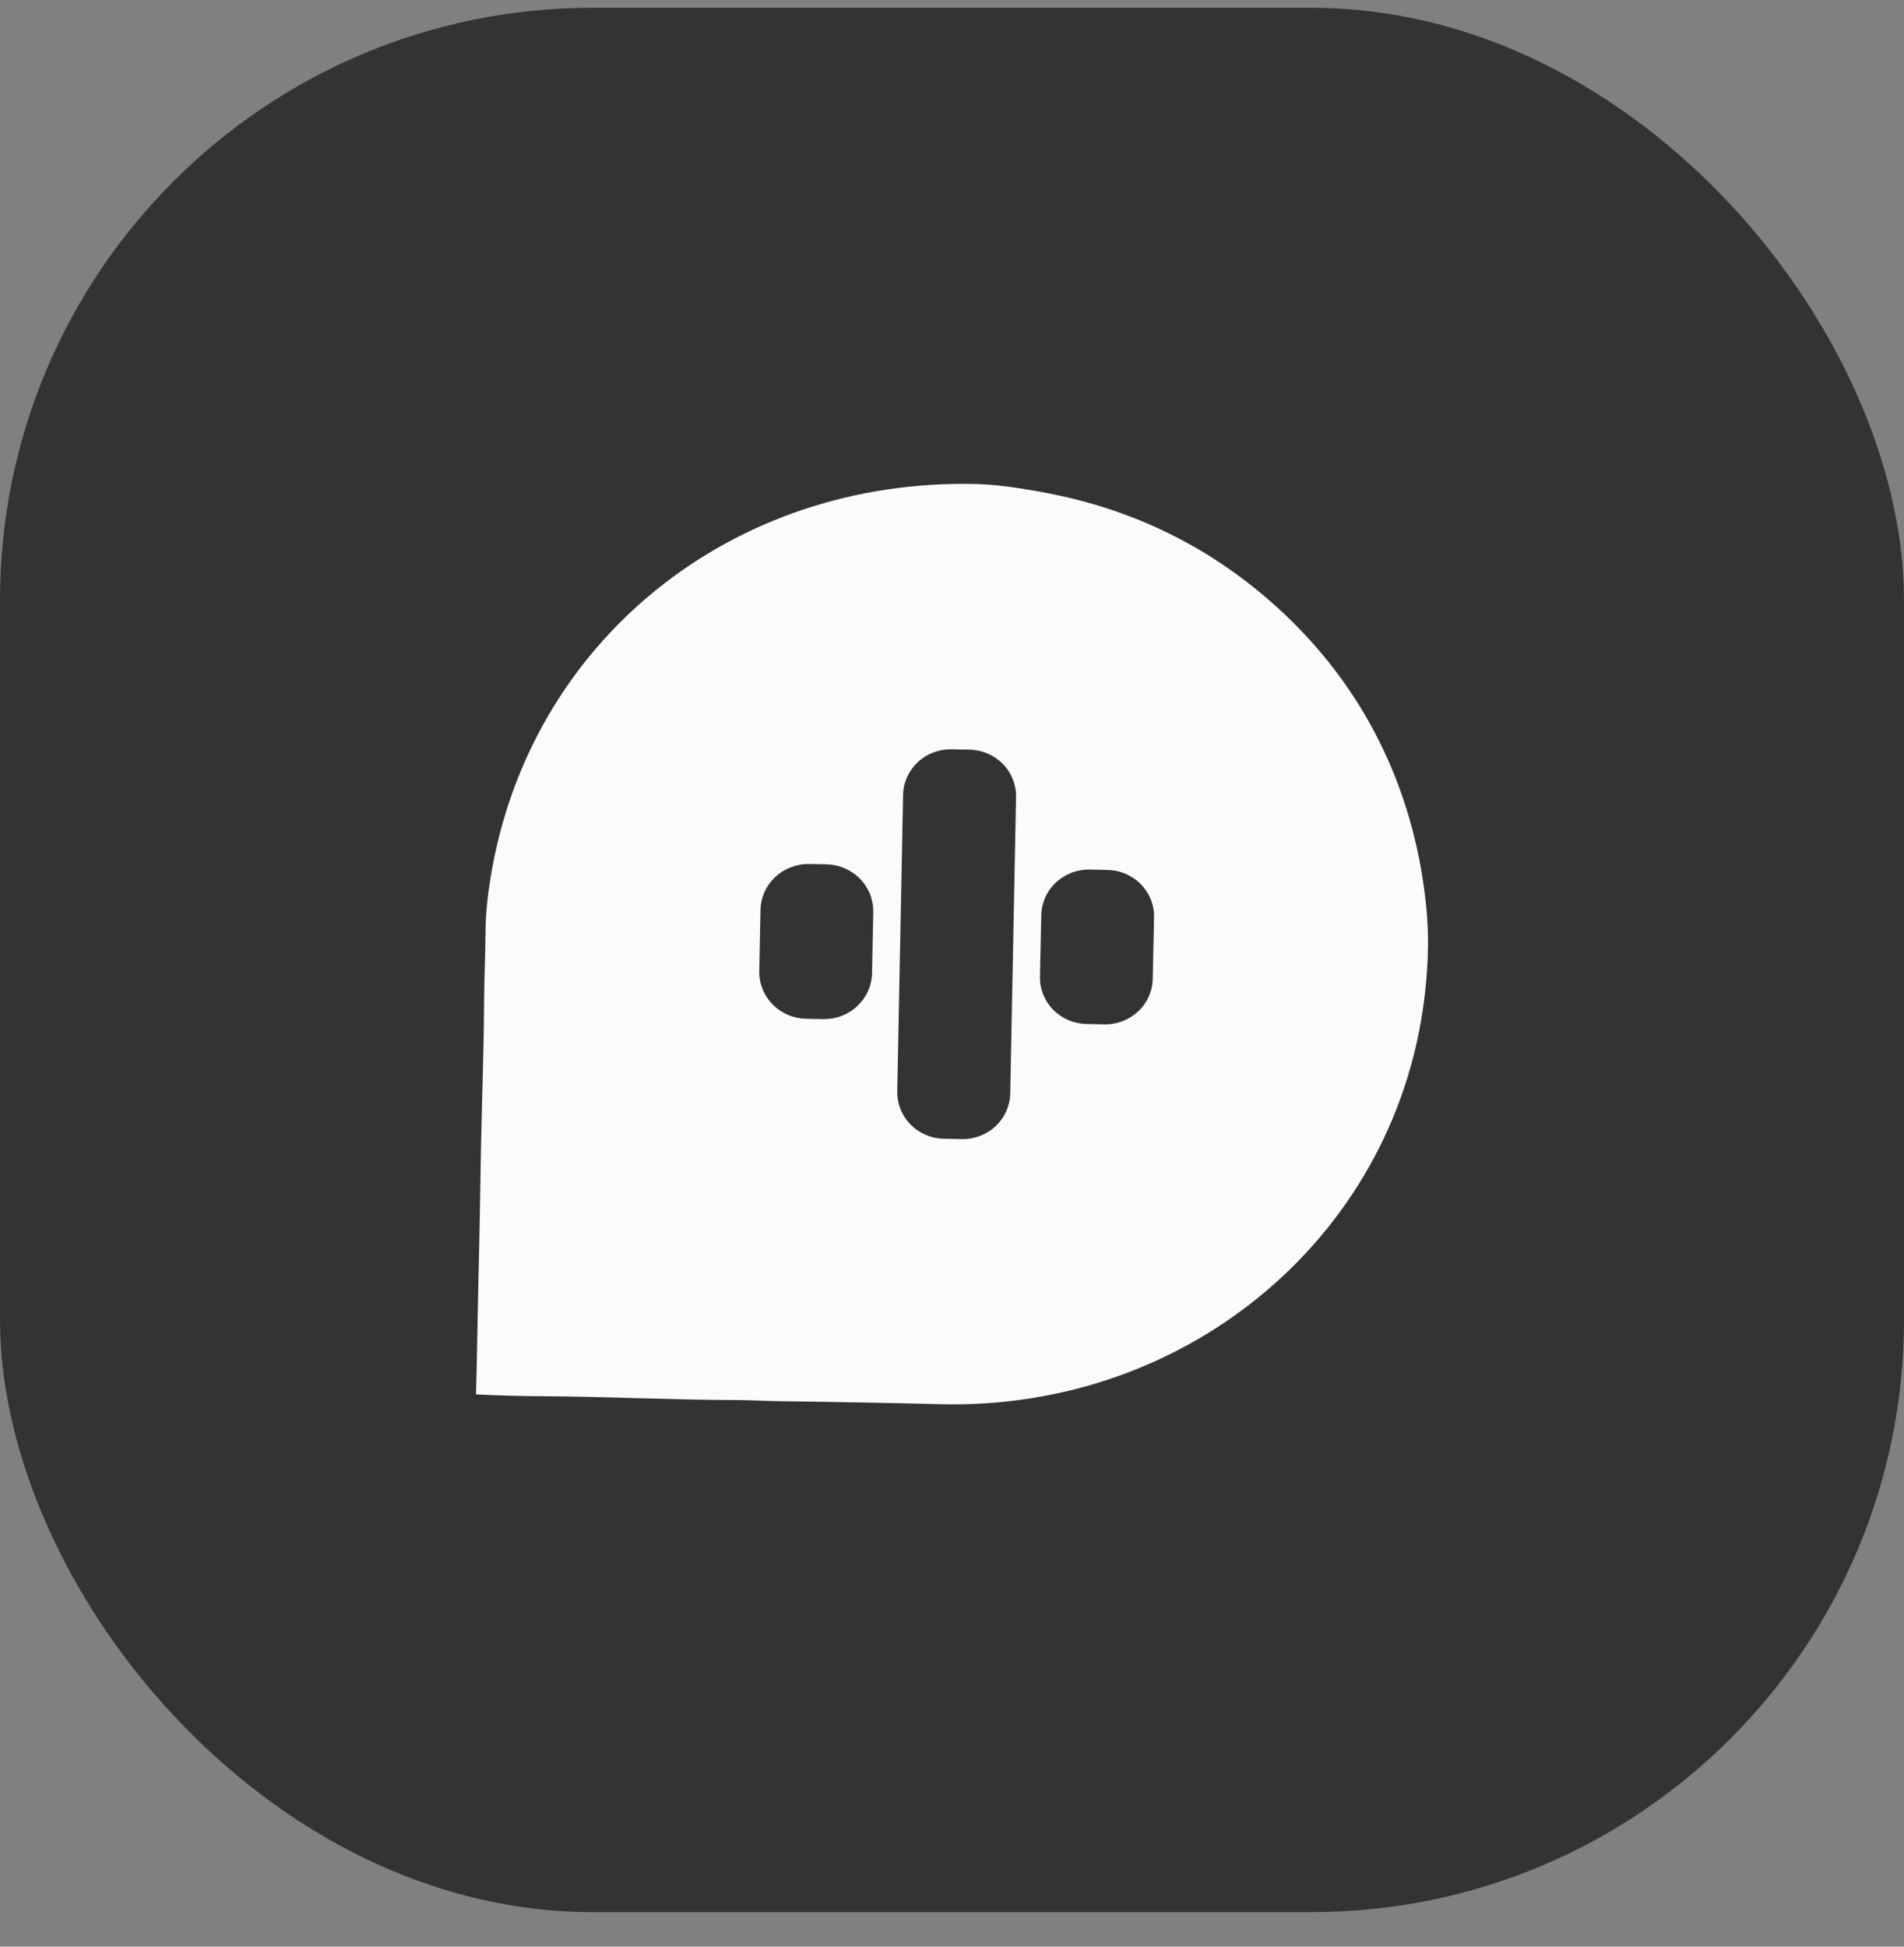
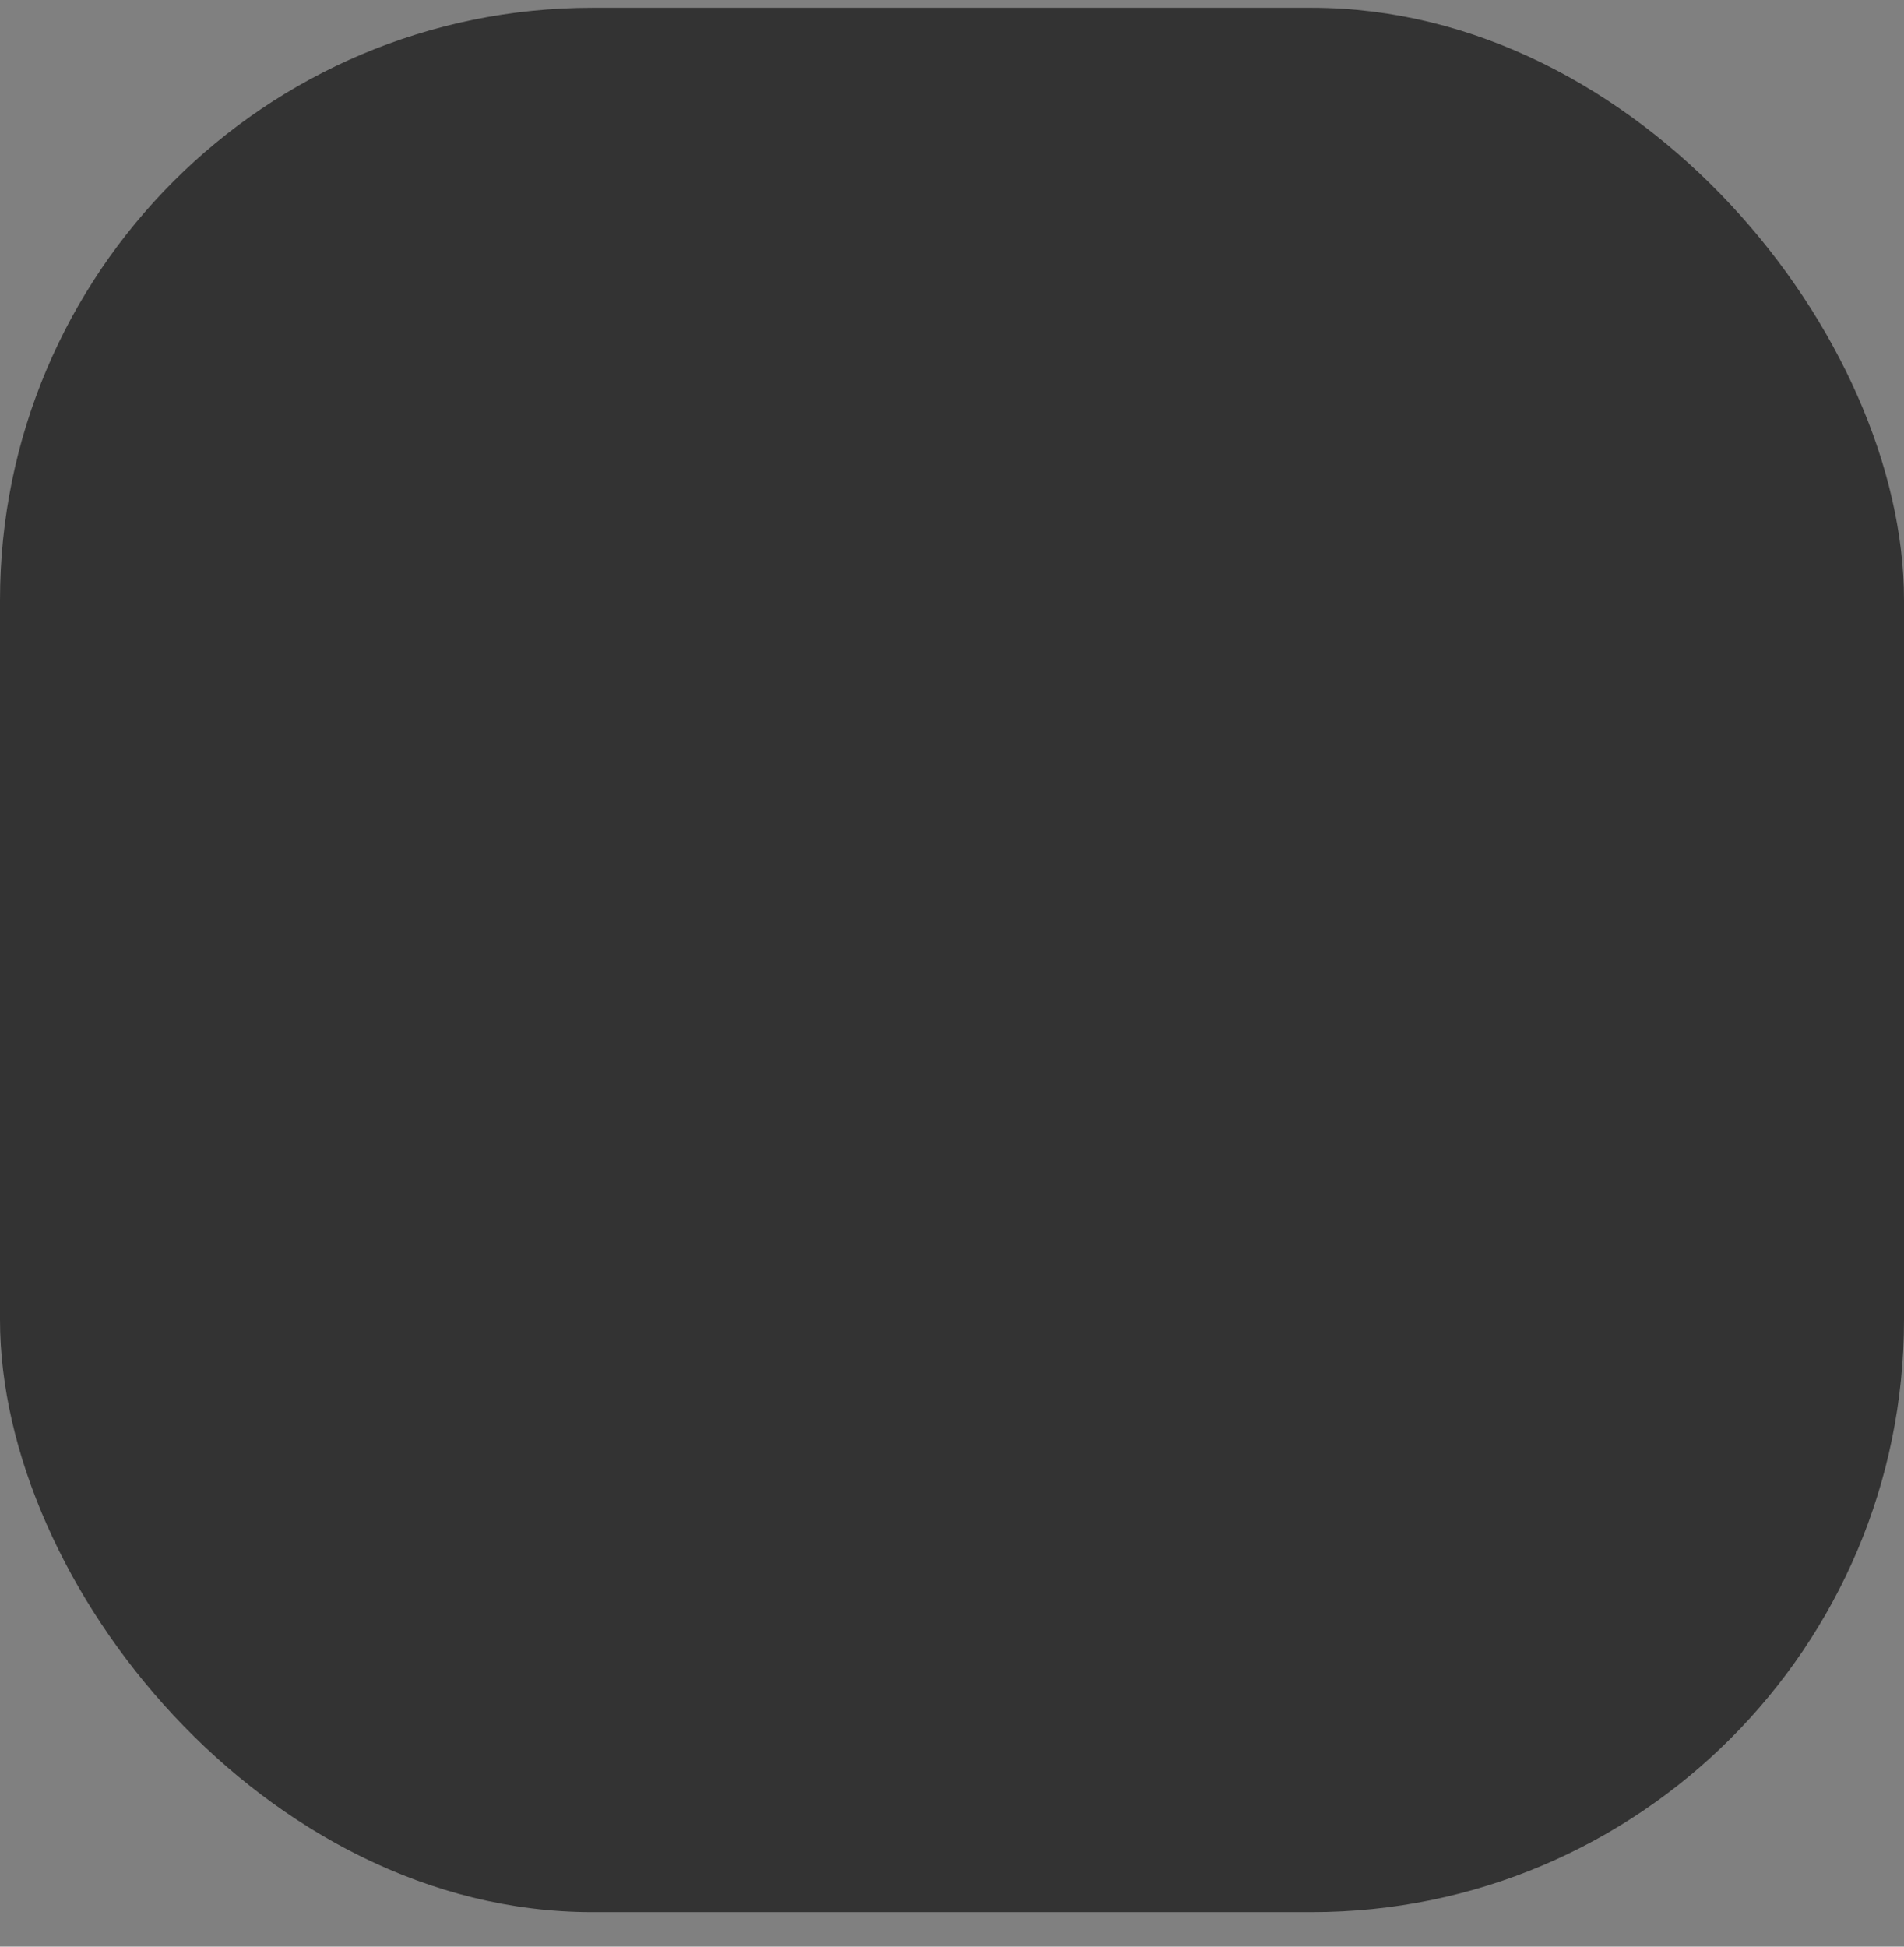
<svg xmlns="http://www.w3.org/2000/svg" width="45" height="46" viewBox="0 0 45 46" fill="none">
  <rect x="0" y="0" width="45" height="46" fill="#808080" stroke="none" />
  <rect y="0.184" width="45" height="45" rx="14" fill="#333333" />
-   <path d="M30.205 14.37C32.221 16.206 33.394 18.593 33.694 21.291C33.776 22.019 33.763 22.643 33.69 23.357C33.106 29.125 28.11 33.34 22.204 33.181C21.224 33.155 19.962 33.131 18.416 33.11C18.116 33.106 17.755 33.085 17.424 33.084C15.886 33.081 14.347 33.001 12.809 32.993C12.297 32.99 11.785 32.977 11.273 32.951C11.257 32.95 11.249 32.942 11.25 32.927C11.274 32.196 11.28 31.44 11.297 30.737C11.323 29.699 11.344 28.662 11.359 27.625C11.379 26.285 11.435 24.961 11.442 23.604C11.445 23.096 11.472 22.559 11.475 22.036C11.477 21.609 11.525 21.16 11.594 20.74C12.502 15.157 17.291 11.293 23.081 11.438C23.501 11.448 24.052 11.519 24.735 11.649C26.828 12.047 28.651 12.954 30.205 14.37ZM24.014 18.832C24.019 18.541 23.907 18.26 23.7 18.05C23.493 17.841 23.21 17.72 22.912 17.714L22.489 17.706C22.191 17.701 21.903 17.811 21.688 18.013C21.474 18.215 21.35 18.491 21.344 18.782L21.206 25.791C21.201 26.082 21.314 26.363 21.52 26.573C21.727 26.783 22.01 26.904 22.308 26.909L22.731 26.917C23.029 26.923 23.317 26.812 23.532 26.611C23.746 26.409 23.87 26.132 23.876 25.841L24.014 18.832ZM20.639 21.551C20.641 21.406 20.615 21.261 20.561 21.126C20.506 20.991 20.426 20.868 20.323 20.763C20.219 20.658 20.096 20.575 19.96 20.517C19.824 20.458 19.677 20.427 19.529 20.424L19.127 20.417C18.978 20.414 18.831 20.44 18.692 20.493C18.554 20.546 18.427 20.625 18.32 20.725C18.213 20.826 18.128 20.946 18.068 21.079C18.009 21.212 17.977 21.356 17.974 21.501L17.945 22.948C17.942 23.093 17.969 23.237 18.023 23.372C18.077 23.507 18.158 23.631 18.261 23.735C18.364 23.84 18.487 23.924 18.624 23.982C18.76 24.04 18.906 24.071 19.055 24.074L19.457 24.082C19.605 24.084 19.753 24.059 19.892 24.006C20.03 23.953 20.156 23.874 20.263 23.773C20.37 23.672 20.456 23.552 20.516 23.419C20.575 23.286 20.607 23.143 20.61 22.998L20.639 21.551ZM27.275 21.676C27.282 21.385 27.169 21.104 26.963 20.894C26.757 20.684 26.474 20.563 26.177 20.557L25.756 20.548C25.459 20.542 25.171 20.652 24.956 20.853C24.741 21.054 24.617 21.331 24.61 21.621L24.579 23.078C24.573 23.369 24.685 23.65 24.891 23.86C25.097 24.07 25.38 24.191 25.678 24.197L26.098 24.206C26.396 24.212 26.684 24.102 26.899 23.901C27.114 23.7 27.238 23.423 27.244 23.133L27.275 21.676Z" fill="#FBFBFB" />
</svg>